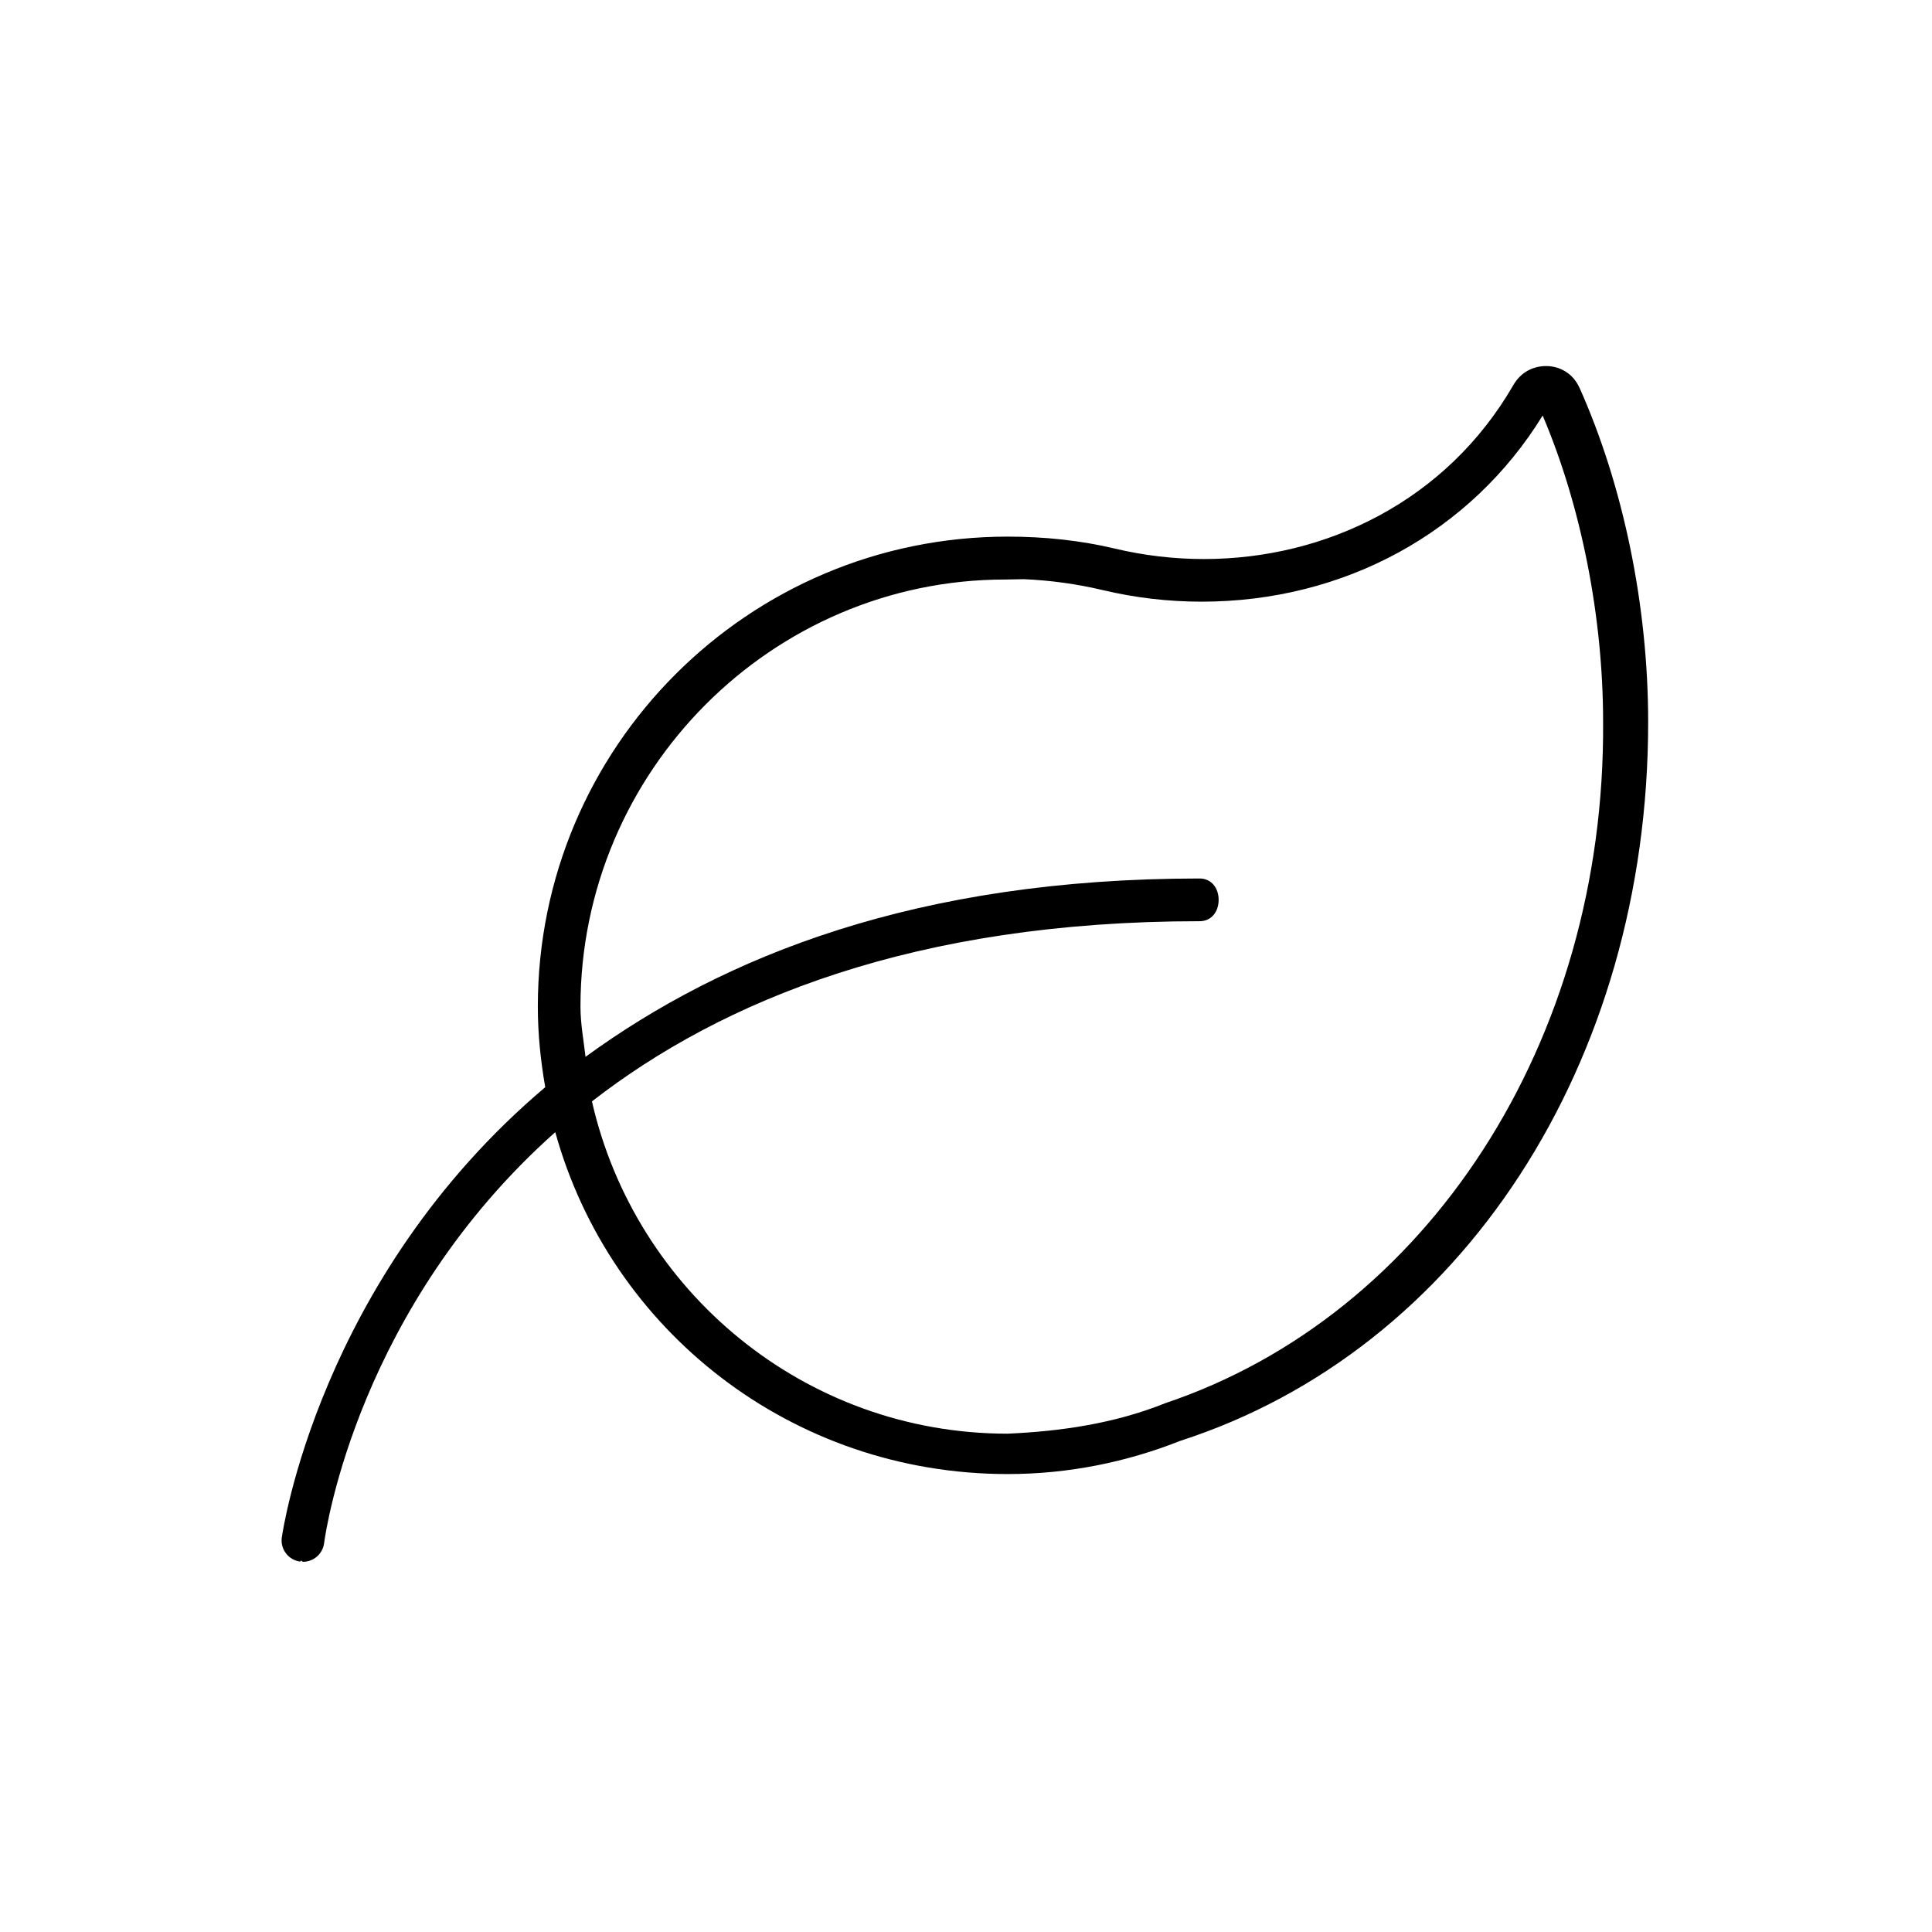
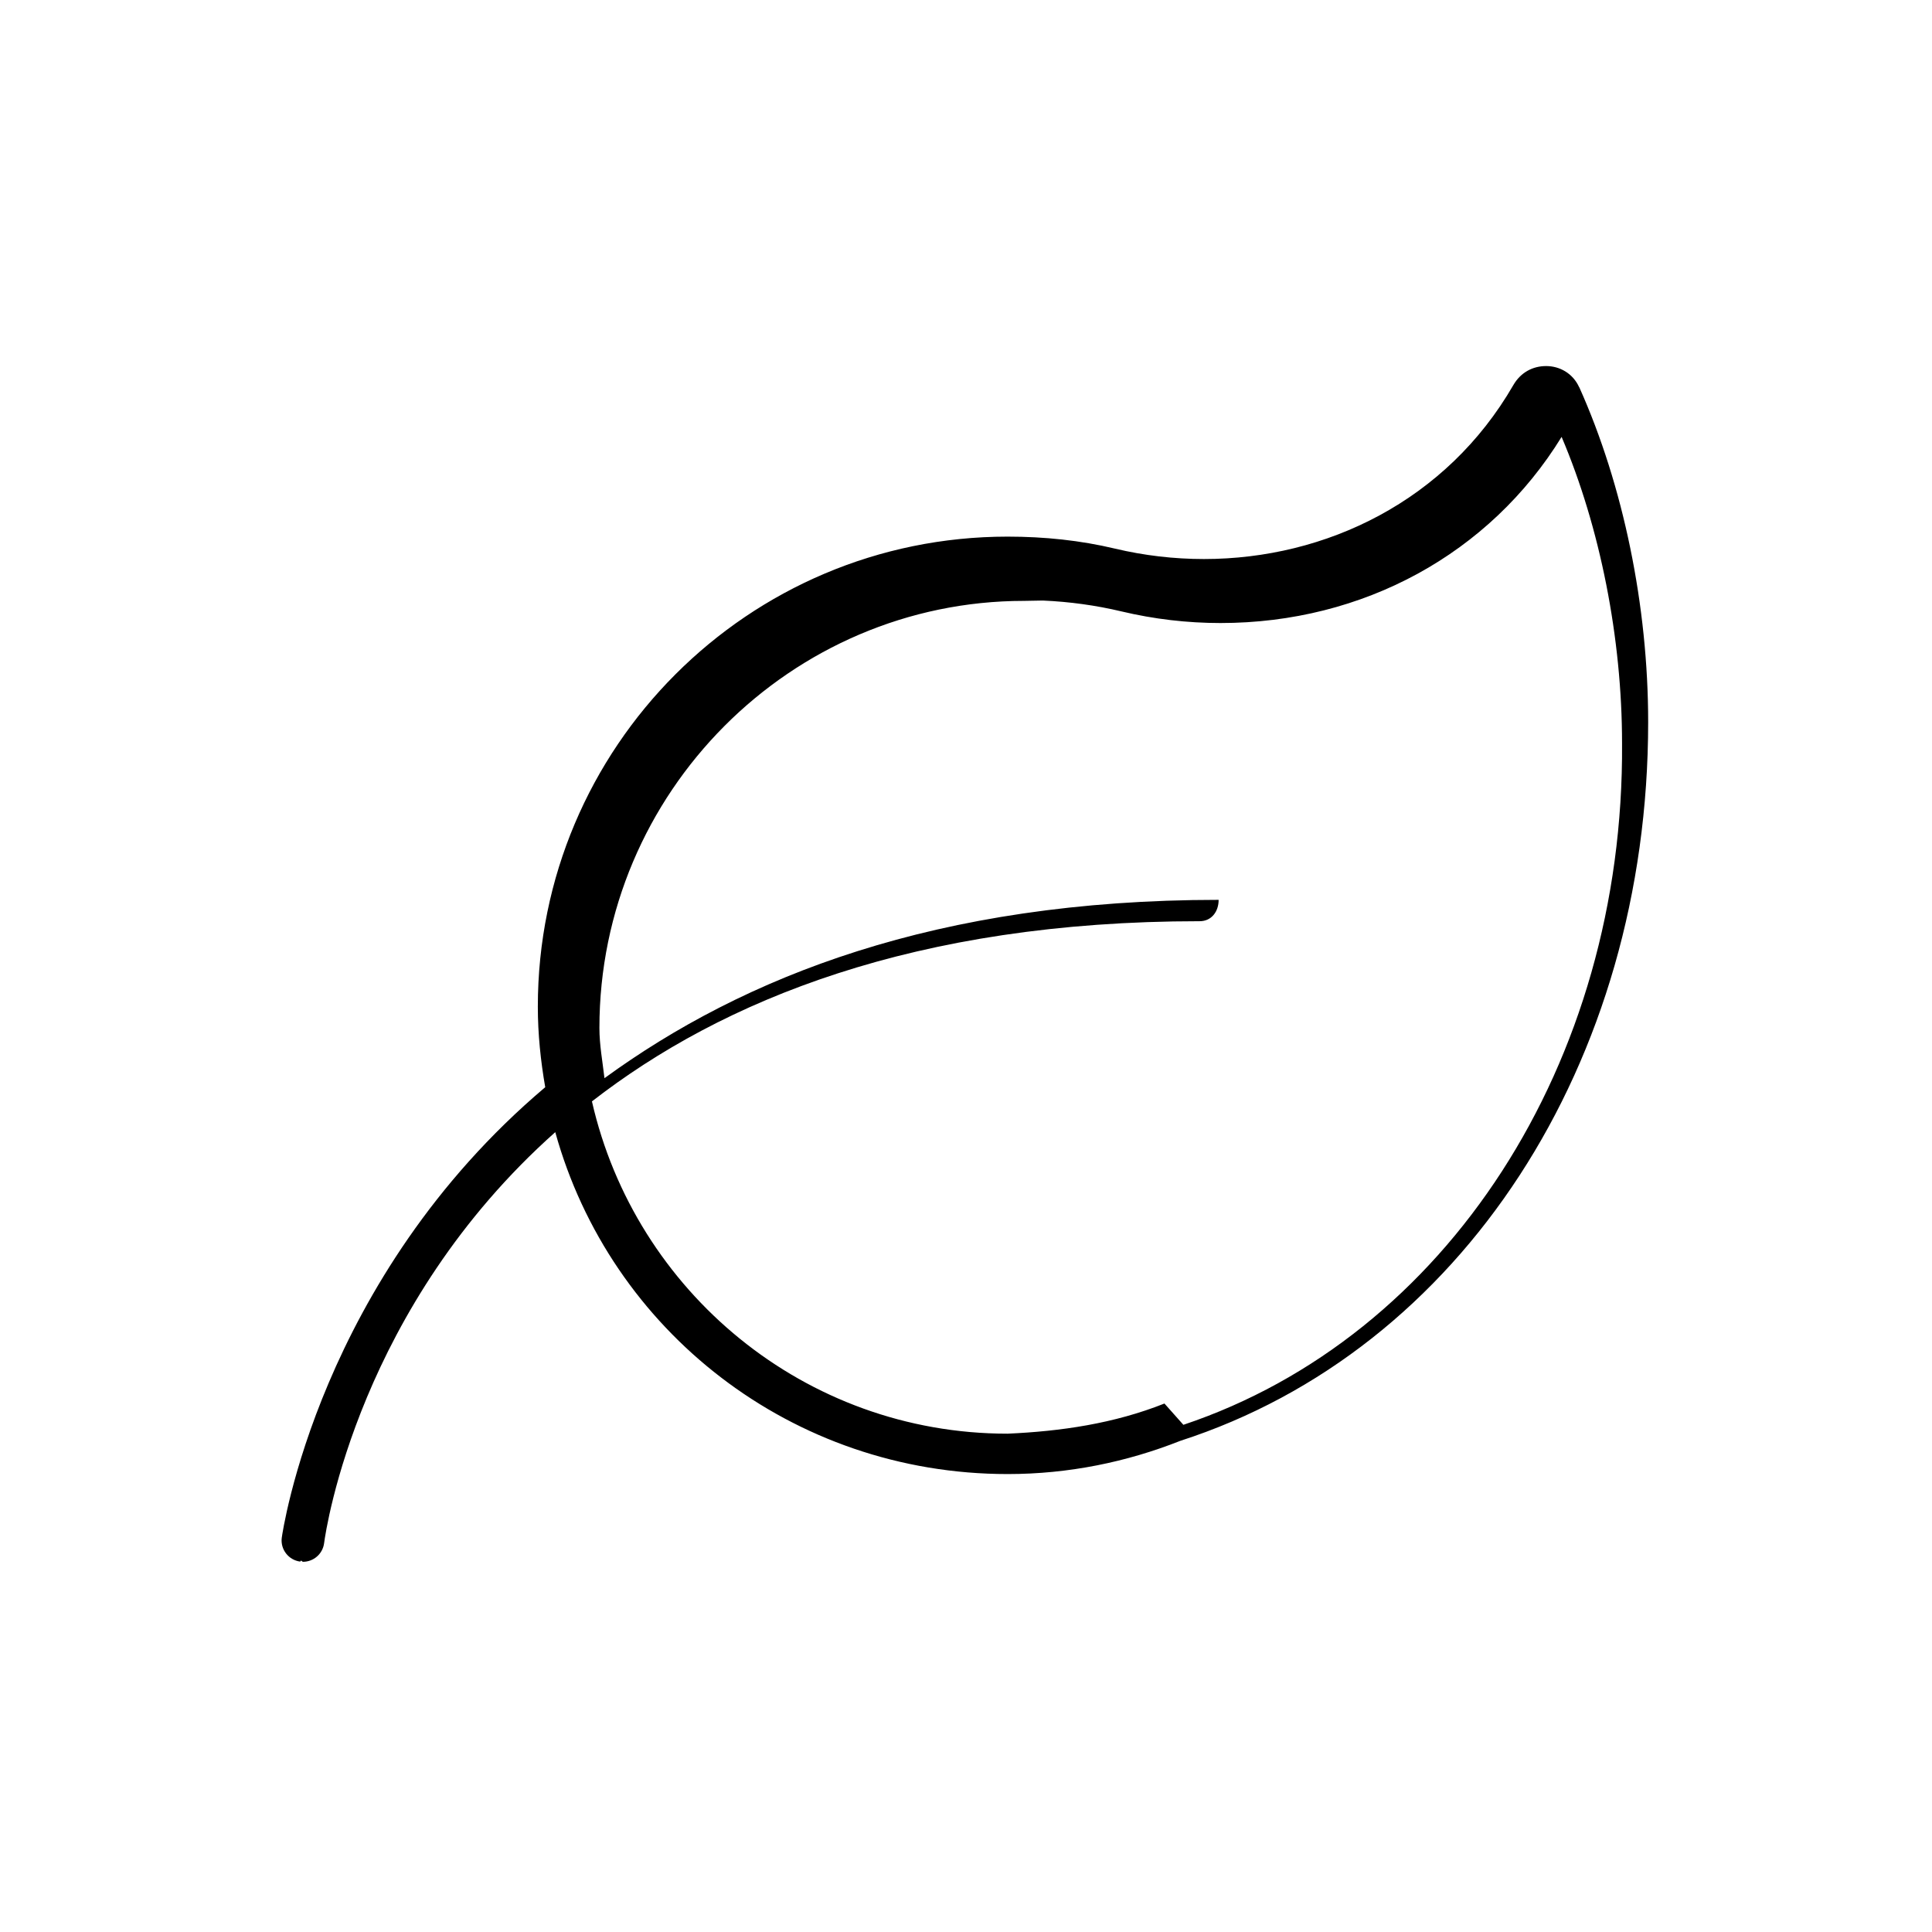
<svg xmlns="http://www.w3.org/2000/svg" id="Layout" viewBox="0 0 512 512">
-   <path d="m418.51,102.65c-1.7-3.76-5.23-5.64-8.77-5.64s-6.75,1.68-8.7,5.06c-17.68,30.61-49.59,46.08-81.98,46.08-7.91,0-15.85-.92-23.62-2.77-9.12-2.17-18.63-3.17-28.42-3.17-68.75,0-124.49,55.81-124.49,124.56,0,7.29.75,14.39,1.96,21.35-60.05,50.77-69.68,118.34-69.82,119.4-.4,3.09,1.8,5.92,4.9,6.32.23-.58.47.05.72.05,2.8,0,5.23-2.08,5.6-4.93.52-4.05,9.33-62.71,61.26-108.93,14.57,52.58,62.65,90.61,119.9,90.61,16.18,0,31.58-3.2,45.76-8.81,74.38-24.03,123.97-100,123.97-190.47,0-30.77-6.58-62.7-18.25-88.72Zm-109.92,269.3c-13.37,5.31-27.37,7.36-41.59,7.99-53.75,0-98.67-37.74-110.13-88.06,34.52-26.81,85.52-47.75,161.06-47.75,3.13,0,5.02-2.54,5.02-5.66s-1.91-5.66-5.02-5.66c-74.91,0-125.98,20.48-162.76,47.26-.5-4.39-1.34-8.78-1.34-13.31,0-62.4,50.77-113.18,112.54-113.18l4.98-.09c7.09.31,14.07,1.27,20.83,2.88,8.58,2.04,17.41,3.08,26.24,3.08,37.8,0,71.37-18.38,90.4-49.33,10.21,23.99,16.02,53.38,16.02,81.2.6,84.9-46.72,157.34-116.25,180.61Z" />
+   <path d="m418.51,102.65c-1.7-3.76-5.23-5.64-8.77-5.64s-6.75,1.68-8.7,5.06c-17.68,30.61-49.59,46.08-81.98,46.08-7.91,0-15.85-.92-23.62-2.77-9.12-2.17-18.63-3.17-28.42-3.17-68.75,0-124.49,55.81-124.49,124.56,0,7.29.75,14.39,1.96,21.35-60.05,50.77-69.68,118.34-69.82,119.4-.4,3.09,1.8,5.92,4.9,6.32.23-.58.47.05.72.05,2.8,0,5.23-2.08,5.6-4.93.52-4.05,9.33-62.71,61.26-108.93,14.57,52.58,62.65,90.61,119.9,90.61,16.18,0,31.58-3.2,45.76-8.81,74.38-24.03,123.97-100,123.97-190.47,0-30.77-6.58-62.7-18.25-88.72Zm-109.92,269.3c-13.37,5.31-27.37,7.36-41.59,7.99-53.75,0-98.67-37.74-110.13-88.06,34.52-26.81,85.52-47.75,161.06-47.75,3.13,0,5.02-2.54,5.02-5.66c-74.91,0-125.98,20.48-162.76,47.26-.5-4.39-1.34-8.78-1.34-13.31,0-62.4,50.77-113.18,112.54-113.18l4.98-.09c7.09.31,14.07,1.27,20.83,2.88,8.58,2.04,17.41,3.08,26.24,3.08,37.8,0,71.37-18.38,90.4-49.33,10.21,23.99,16.02,53.38,16.02,81.2.6,84.9-46.72,157.34-116.25,180.61Z" />
</svg>